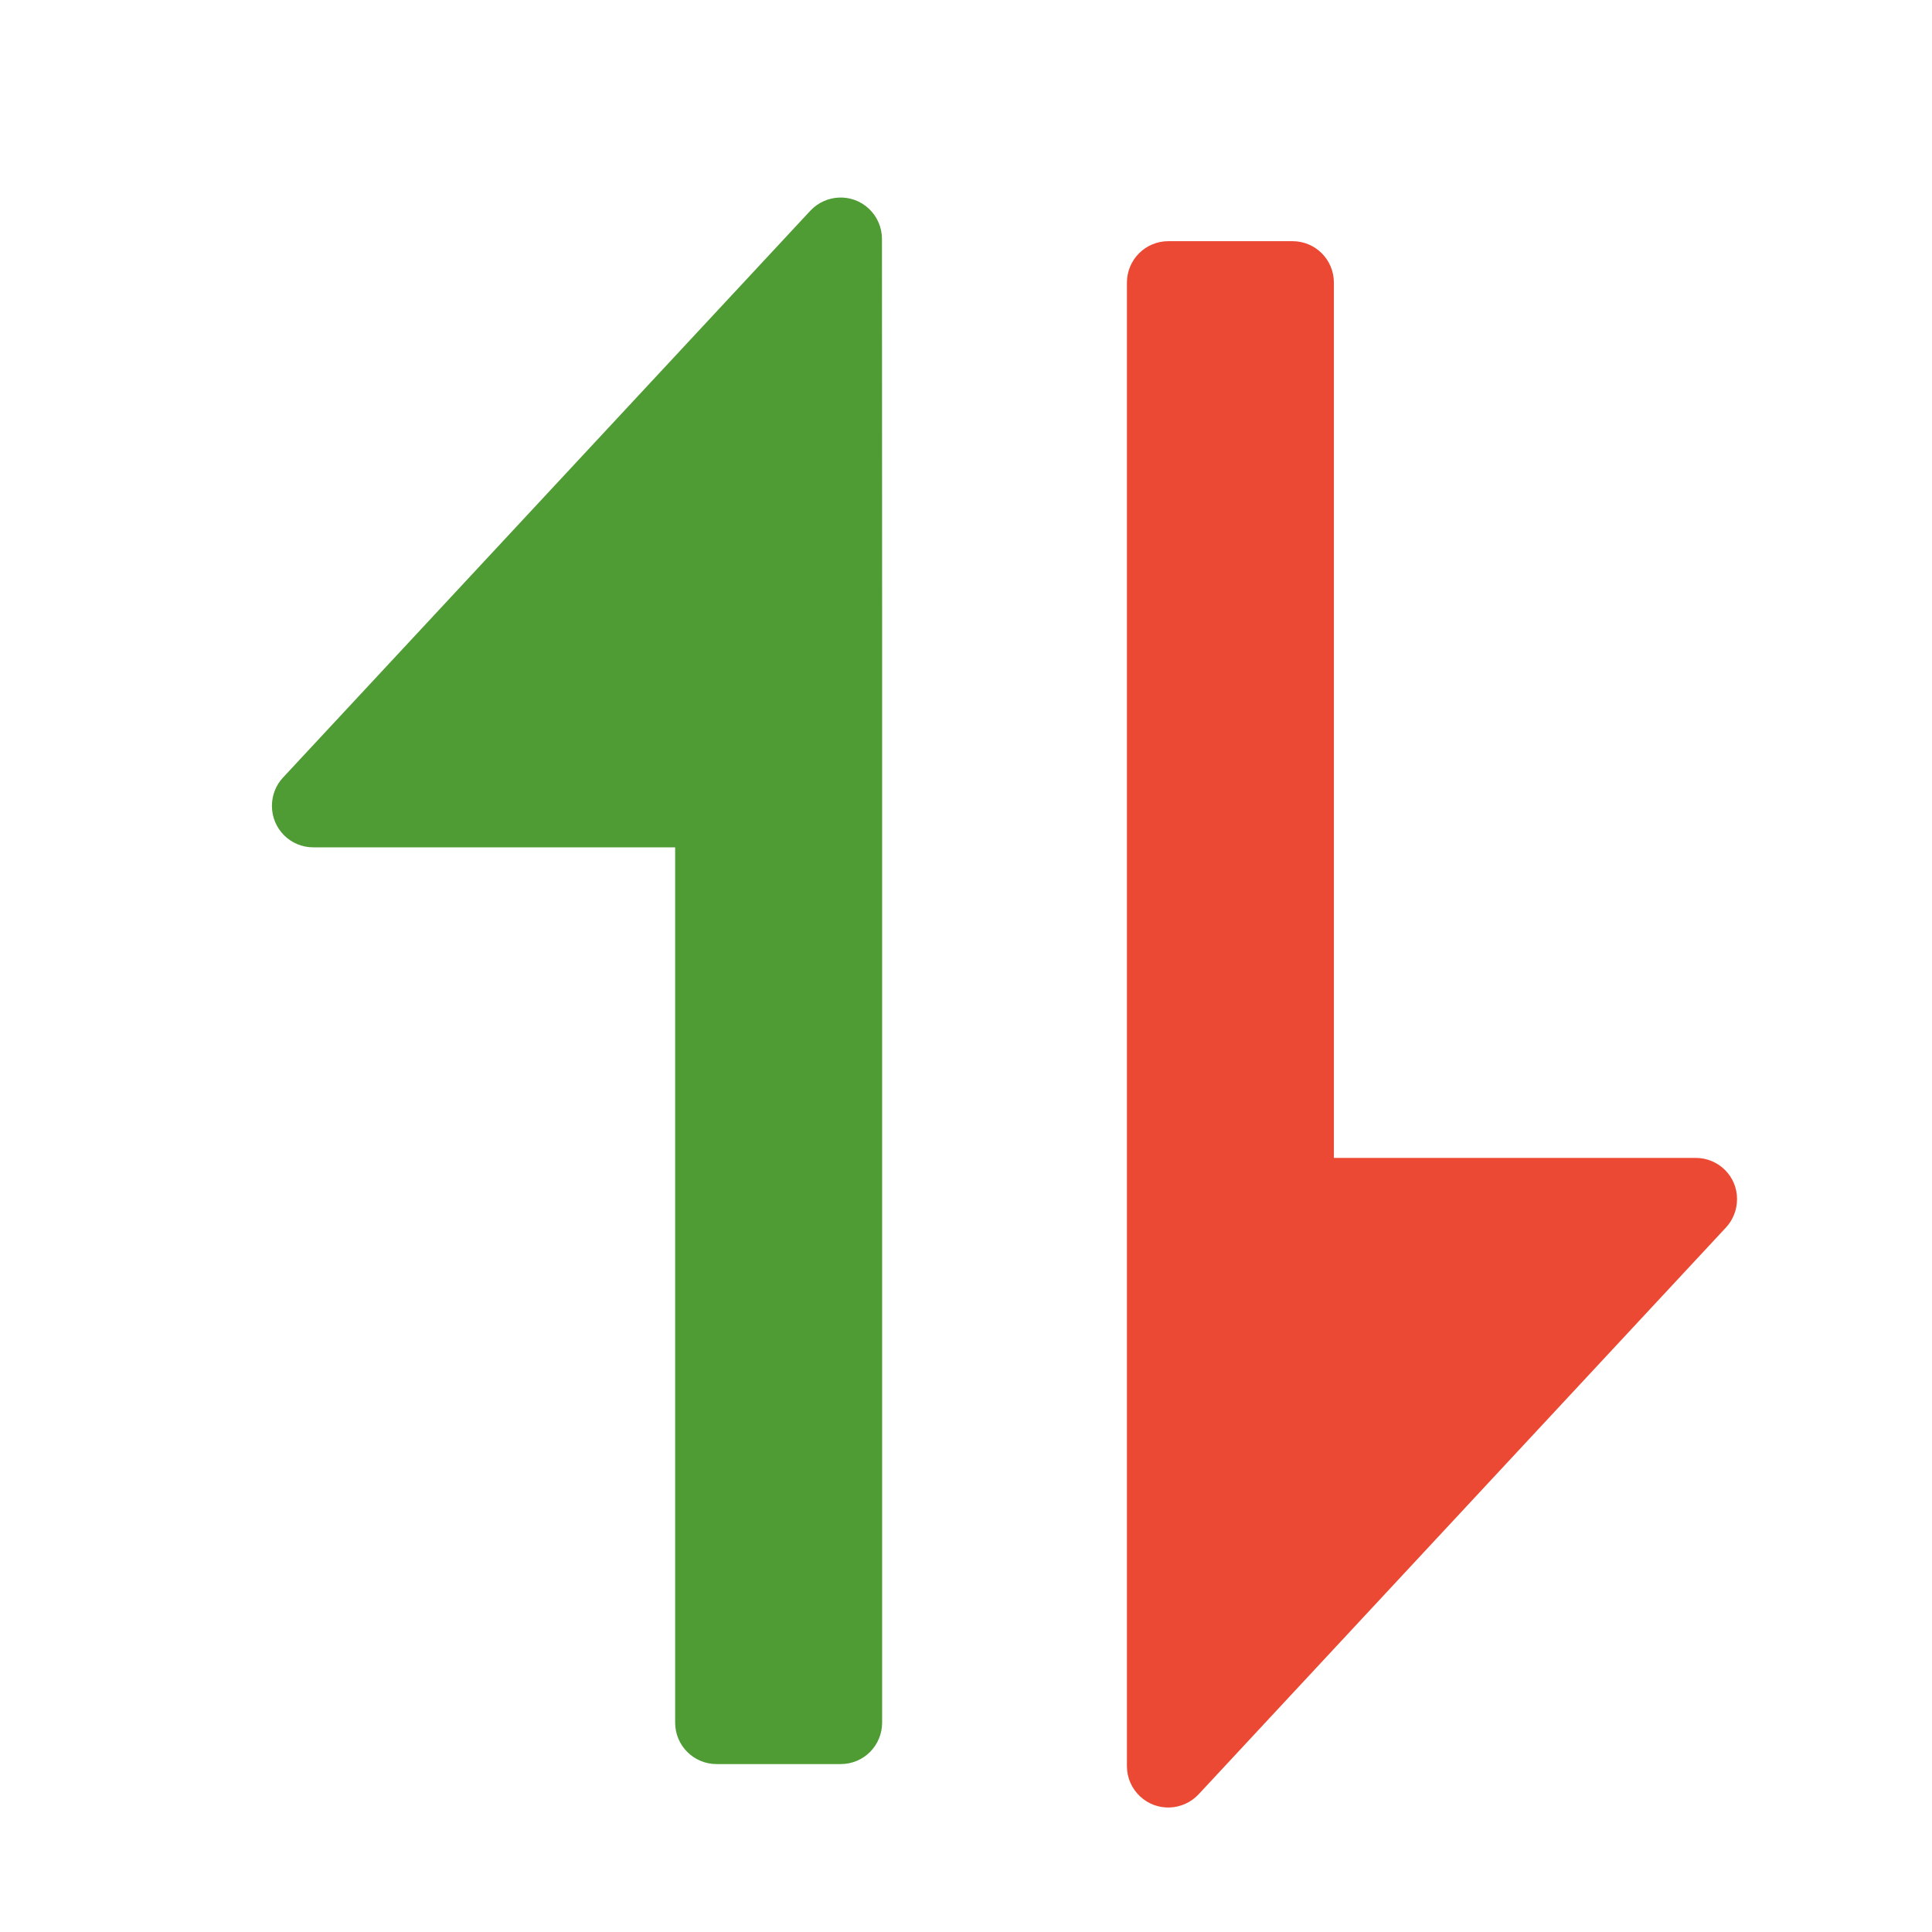
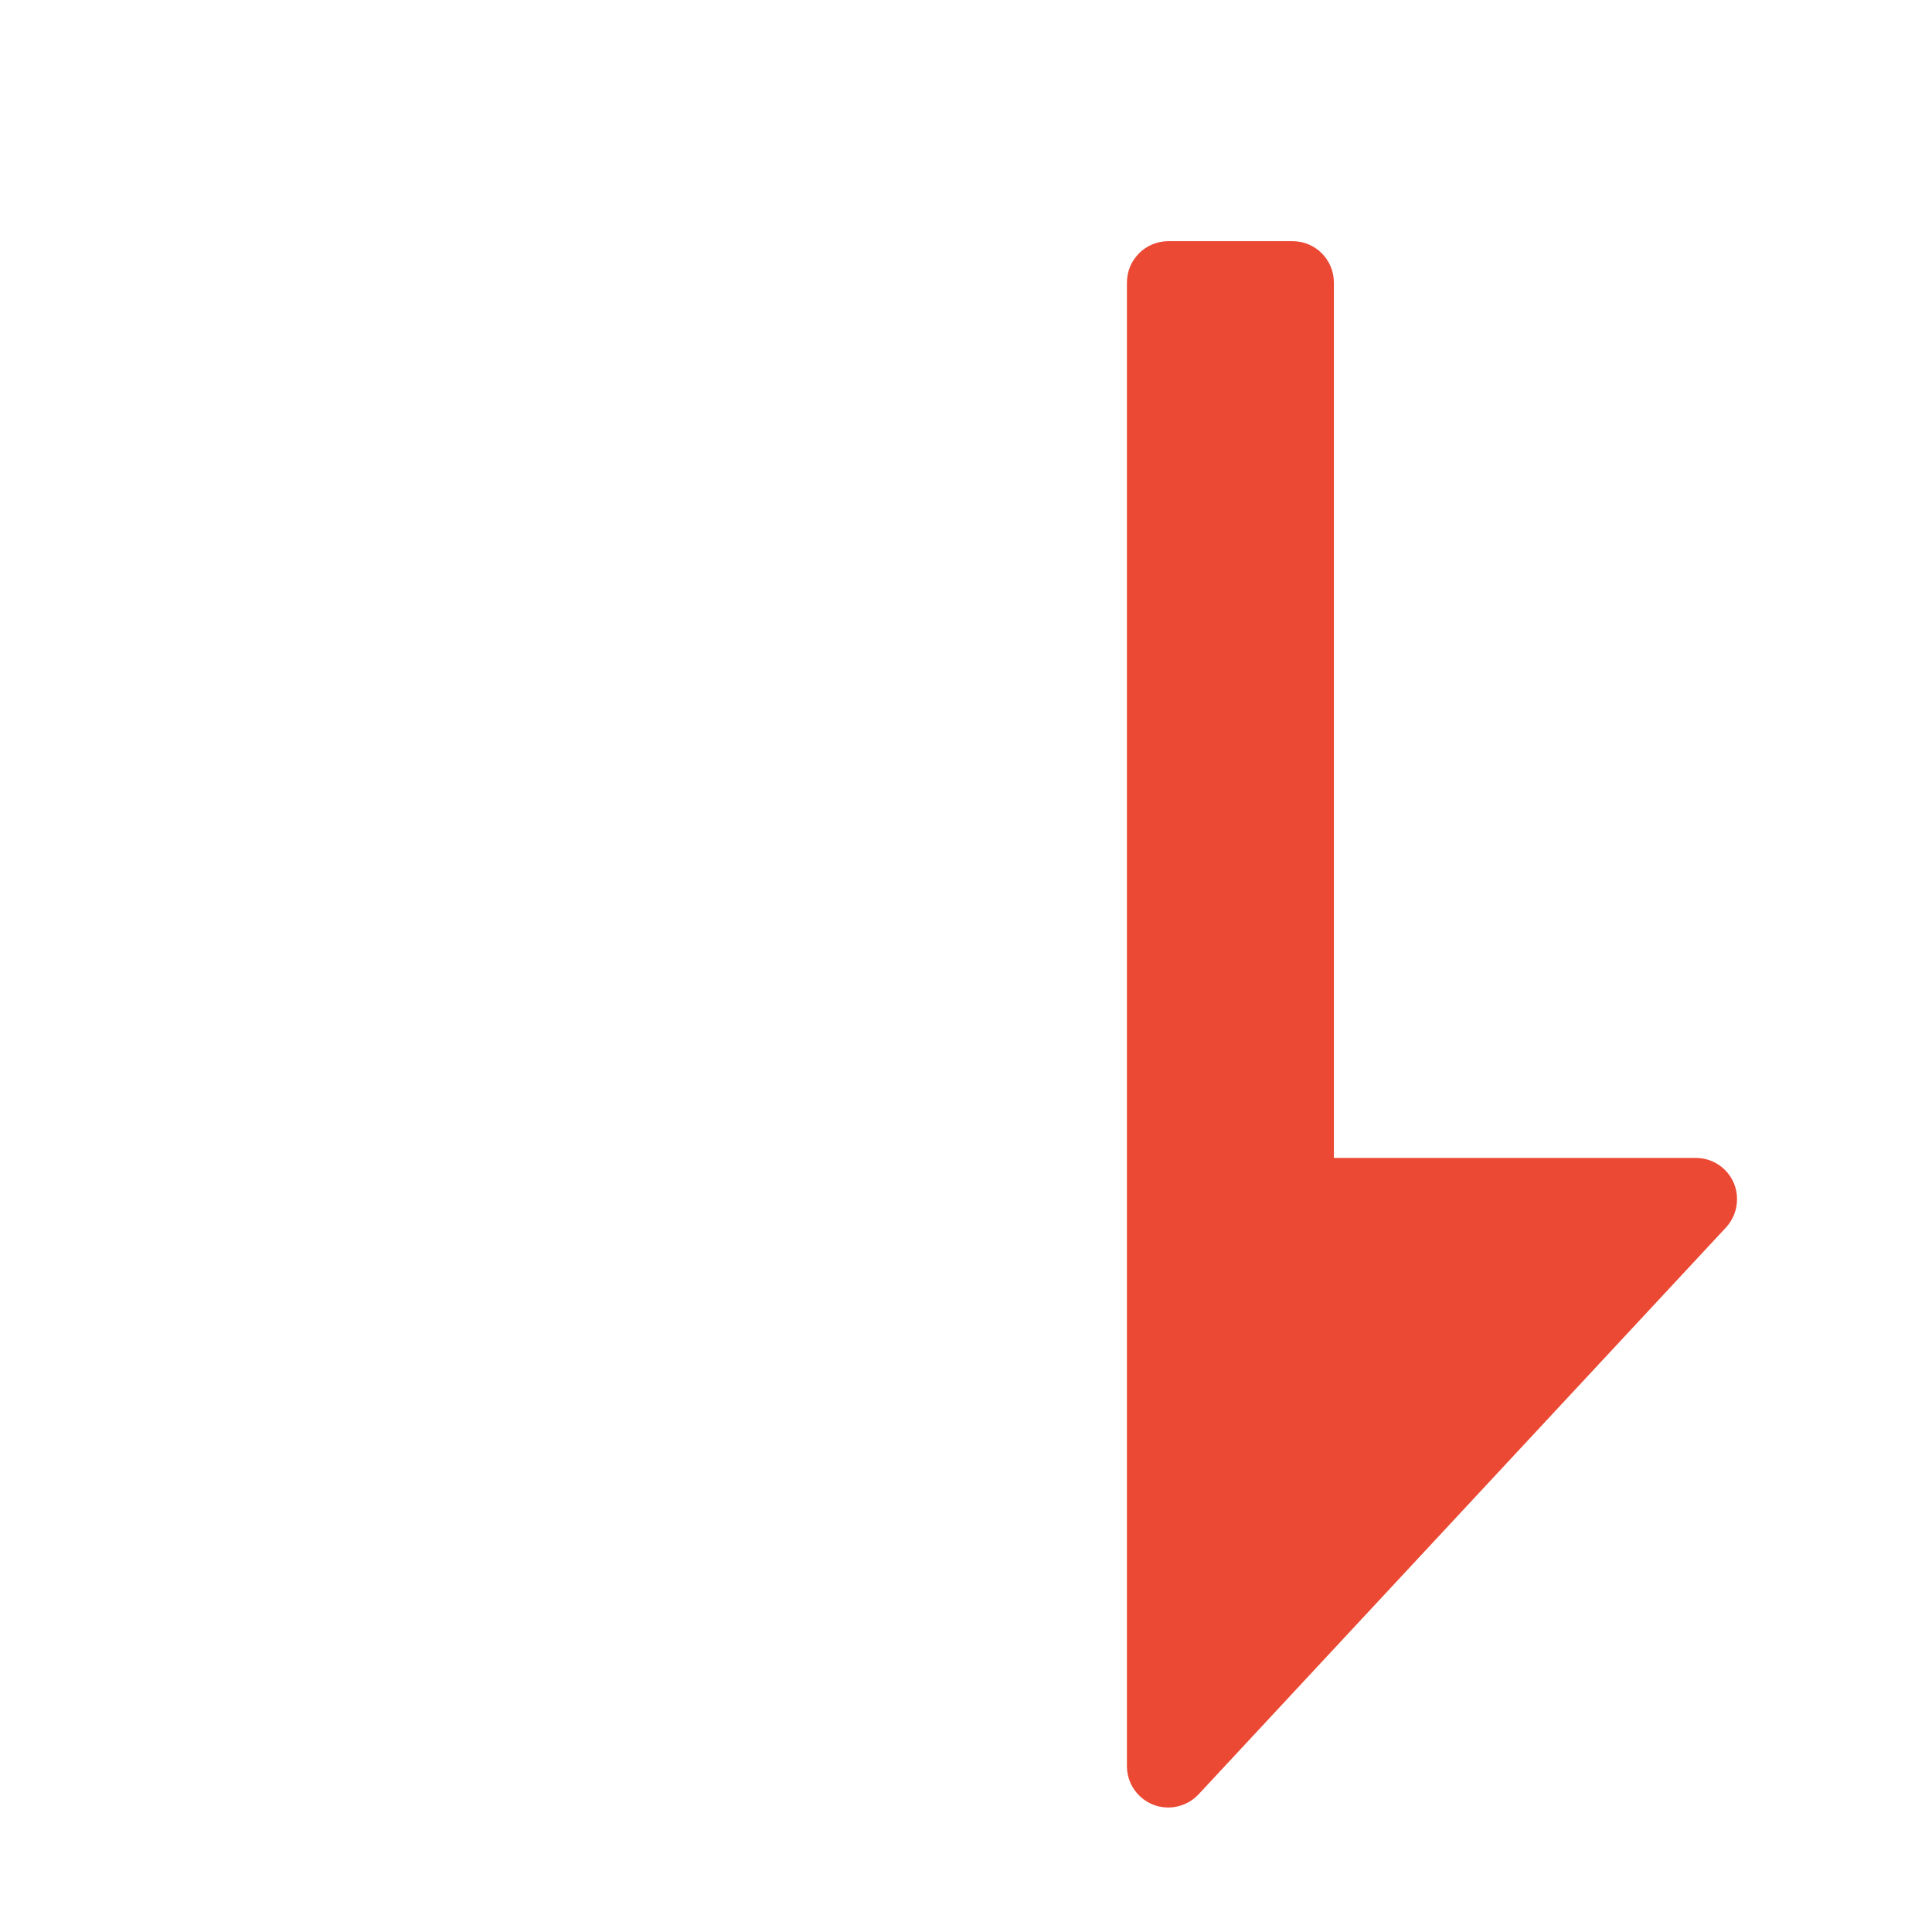
<svg xmlns="http://www.w3.org/2000/svg" width="24" height="24" viewBox="0 0 24 24" fill="none">
-   <path d="M10.956 2.967C10.956 2.824 10.896 2.689 10.793 2.592C10.585 2.397 10.26 2.411 10.066 2.618L3.515 9.66C3.426 9.755 3.378 9.881 3.378 10.011C3.378 10.296 3.607 10.526 3.892 10.526H8.387V21.399C8.387 21.684 8.617 21.914 8.902 21.914H10.444C10.729 21.914 10.958 21.684 10.958 21.399V7.517L10.956 2.967Z" fill="#4F9B34" />
  <path d="M21.065 14.384H16.57V3.511C16.57 3.226 16.341 2.996 16.056 2.996H14.514C14.229 2.996 13.999 3.226 13.999 3.511V21.941C13.999 22.084 14.059 22.219 14.163 22.316C14.371 22.51 14.695 22.497 14.89 22.289L21.441 15.248C21.529 15.153 21.578 15.027 21.578 14.897C21.58 14.614 21.35 14.384 21.065 14.384Z" fill="#EB4933" />
</svg>